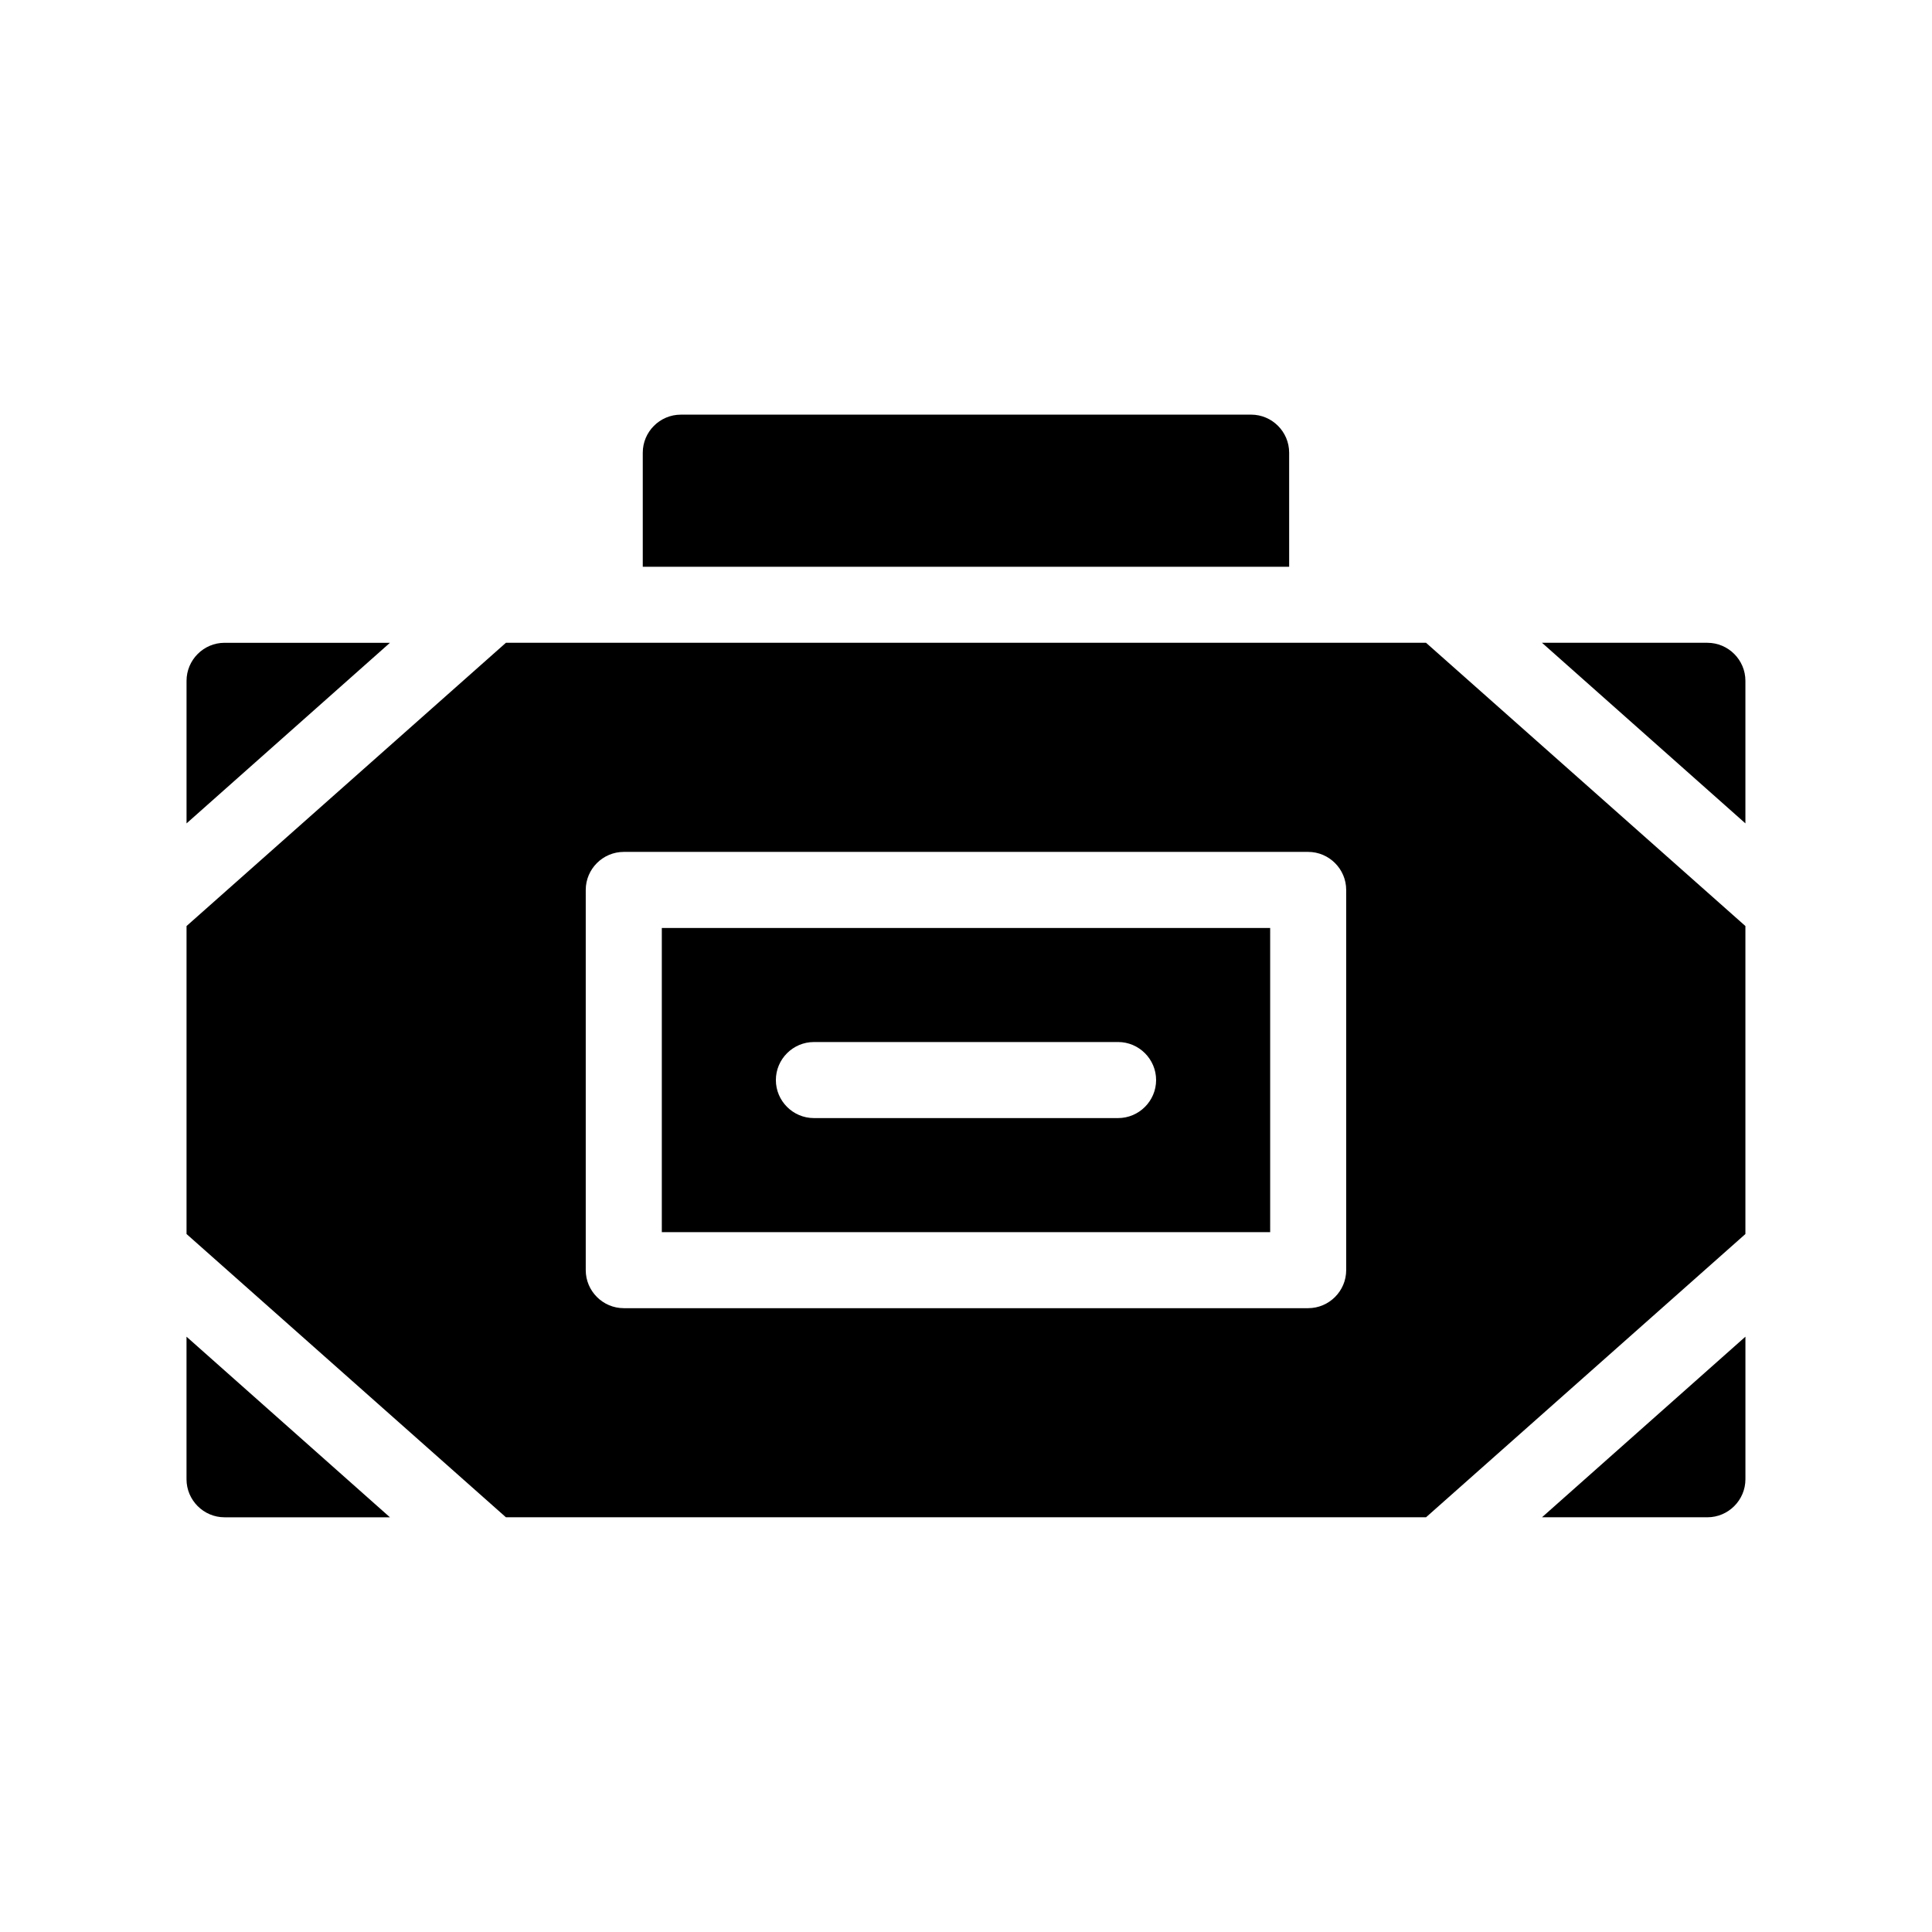
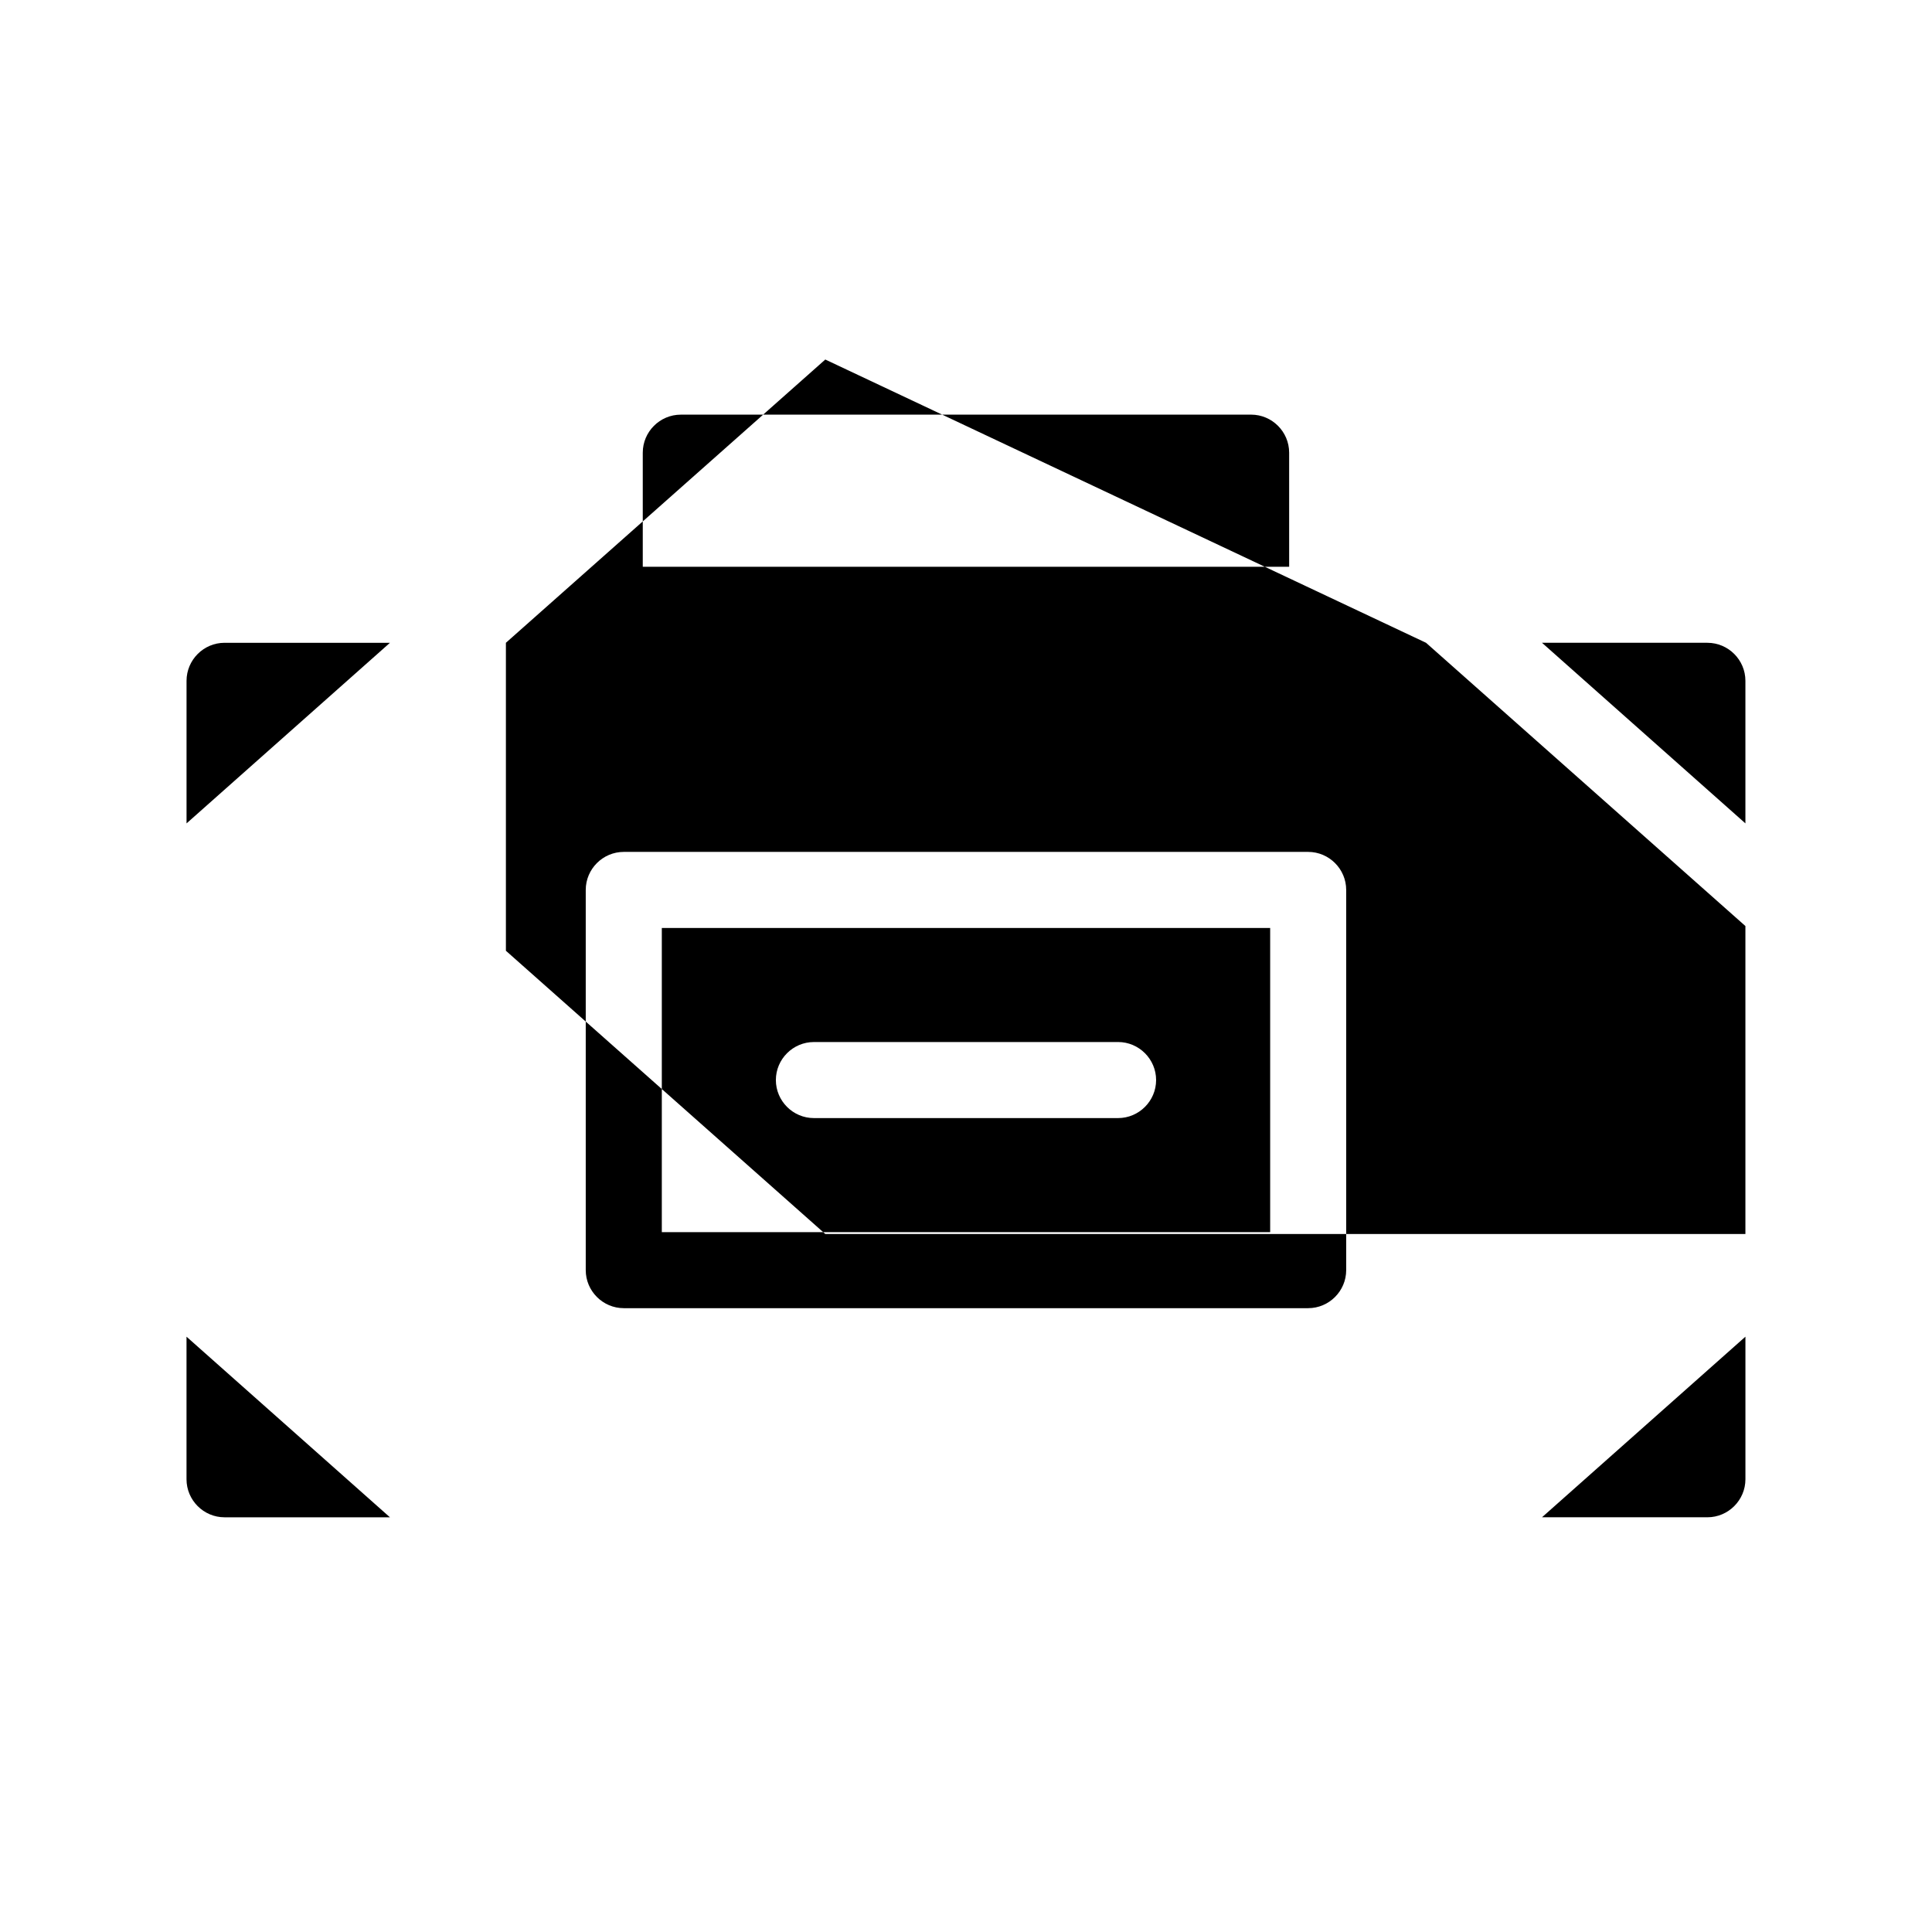
<svg xmlns="http://www.w3.org/2000/svg" fill="#000000" width="800px" height="800px" version="1.1" viewBox="144 144 512 512">
-   <path d="m247.34 314.35-53.906 47.859v-37.785c0-5.543 4.535-10.078 10.078-10.078zm72.047 75.57h161.22v80.609h-161.22zm30.227 40.305c0 5.543 4.535 10.078 10.078 10.078h80.609c5.543 0 10.078-4.535 10.078-10.078 0-5.543-4.535-10.078-10.078-10.078l-80.609 0.004c-5.543 0-10.078 4.531-10.078 10.074zm172.3-115.88 84.637 75.066v81.617l-84.637 75.066h-243.84l-84.641-75.066v-81.617l84.641-75.066zm-21.16 65.496c0-5.543-4.535-10.078-10.078-10.078h-181.37c-5.543 0-10.078 4.535-10.078 10.078v100.76c0 5.543 4.535 10.078 10.078 10.078h181.37c5.543 0 10.078-4.535 10.078-10.078zm95.723-65.496h-43.832l53.906 47.859v-37.785c0-5.539-4.531-10.074-10.074-10.074zm0 231.75c5.543 0 10.078-4.535 10.078-10.078v-37.785l-53.91 47.863zm-403.05-10.074c0 5.543 4.535 10.078 10.078 10.078h43.832l-53.91-47.863zm292.21-272.06c0-5.543-4.535-10.078-10.078-10.078l-151.14 0.004c-5.543 0-10.078 4.535-10.078 10.078v30.23h171.3z" />
+   <path d="m247.34 314.35-53.906 47.859v-37.785c0-5.543 4.535-10.078 10.078-10.078zm72.047 75.57h161.22v80.609h-161.22zm30.227 40.305c0 5.543 4.535 10.078 10.078 10.078h80.609c5.543 0 10.078-4.535 10.078-10.078 0-5.543-4.535-10.078-10.078-10.078l-80.609 0.004c-5.543 0-10.078 4.531-10.078 10.074zm172.3-115.88 84.637 75.066v81.617h-243.84l-84.641-75.066v-81.617l84.641-75.066zm-21.16 65.496c0-5.543-4.535-10.078-10.078-10.078h-181.37c-5.543 0-10.078 4.535-10.078 10.078v100.76c0 5.543 4.535 10.078 10.078 10.078h181.37c5.543 0 10.078-4.535 10.078-10.078zm95.723-65.496h-43.832l53.906 47.859v-37.785c0-5.539-4.531-10.074-10.074-10.074zm0 231.75c5.543 0 10.078-4.535 10.078-10.078v-37.785l-53.91 47.863zm-403.05-10.074c0 5.543 4.535 10.078 10.078 10.078h43.832l-53.91-47.863zm292.21-272.06c0-5.543-4.535-10.078-10.078-10.078l-151.14 0.004c-5.543 0-10.078 4.535-10.078 10.078v30.23h171.3z" />
</svg>